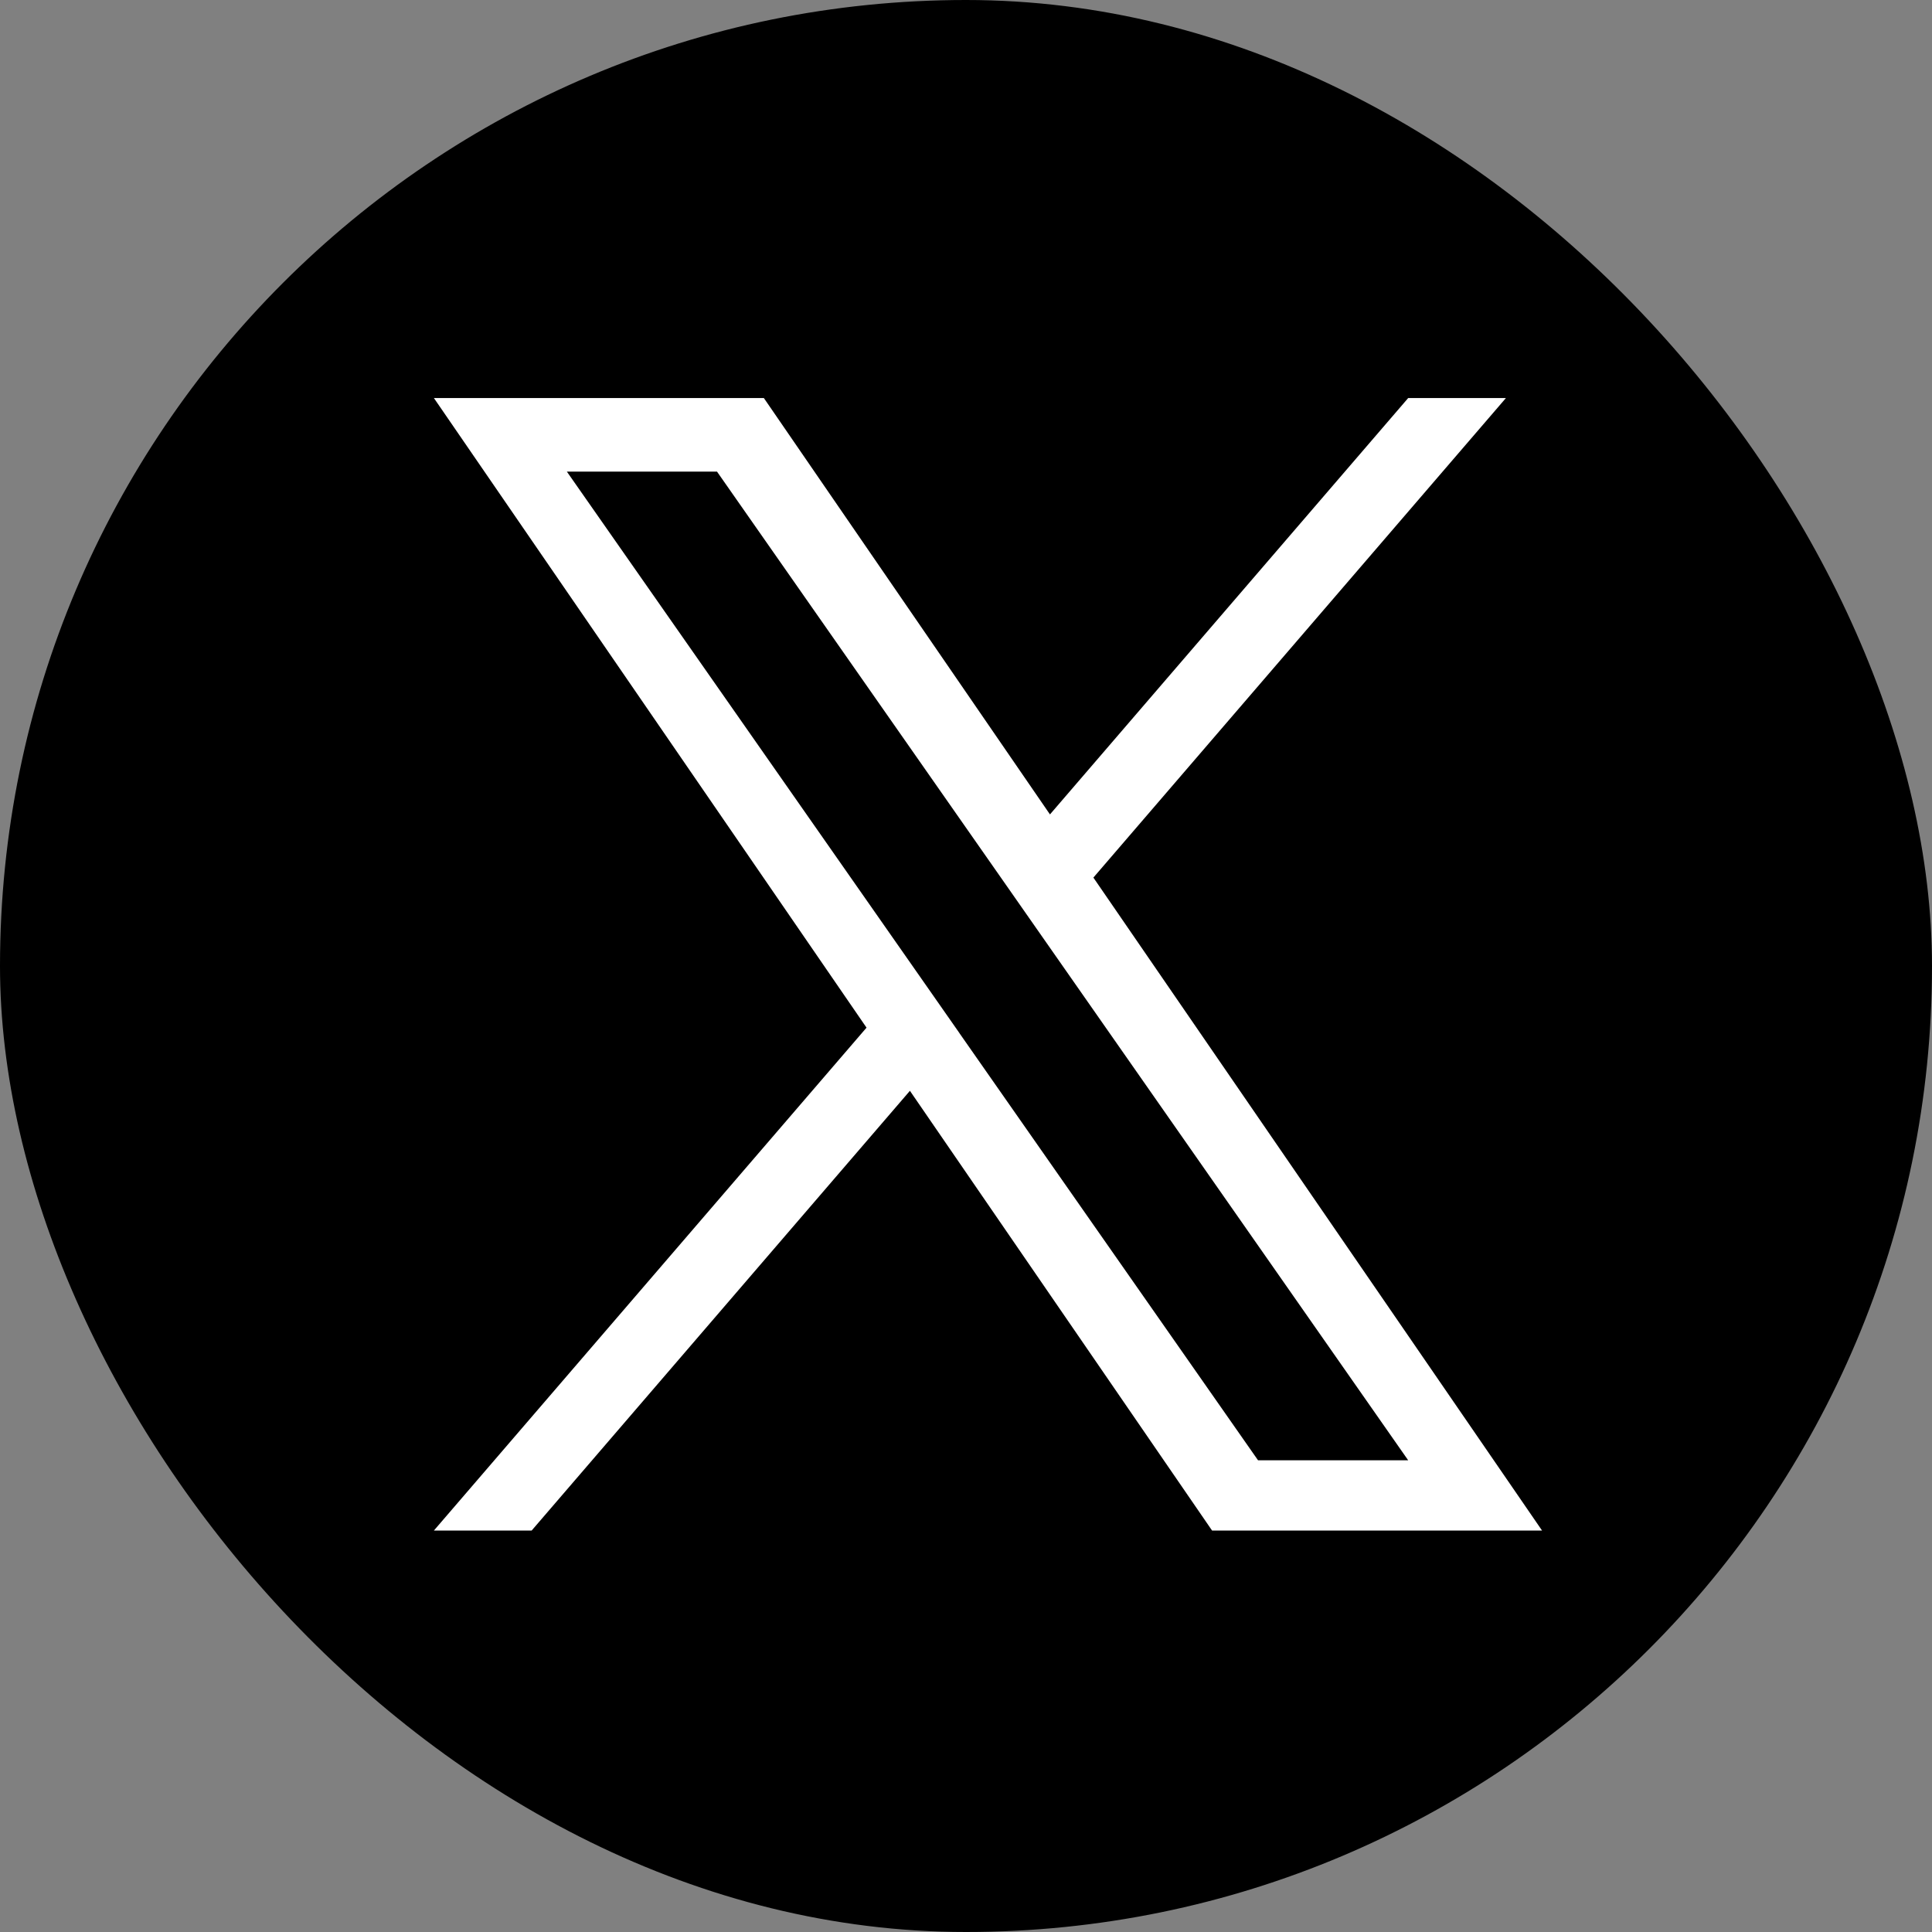
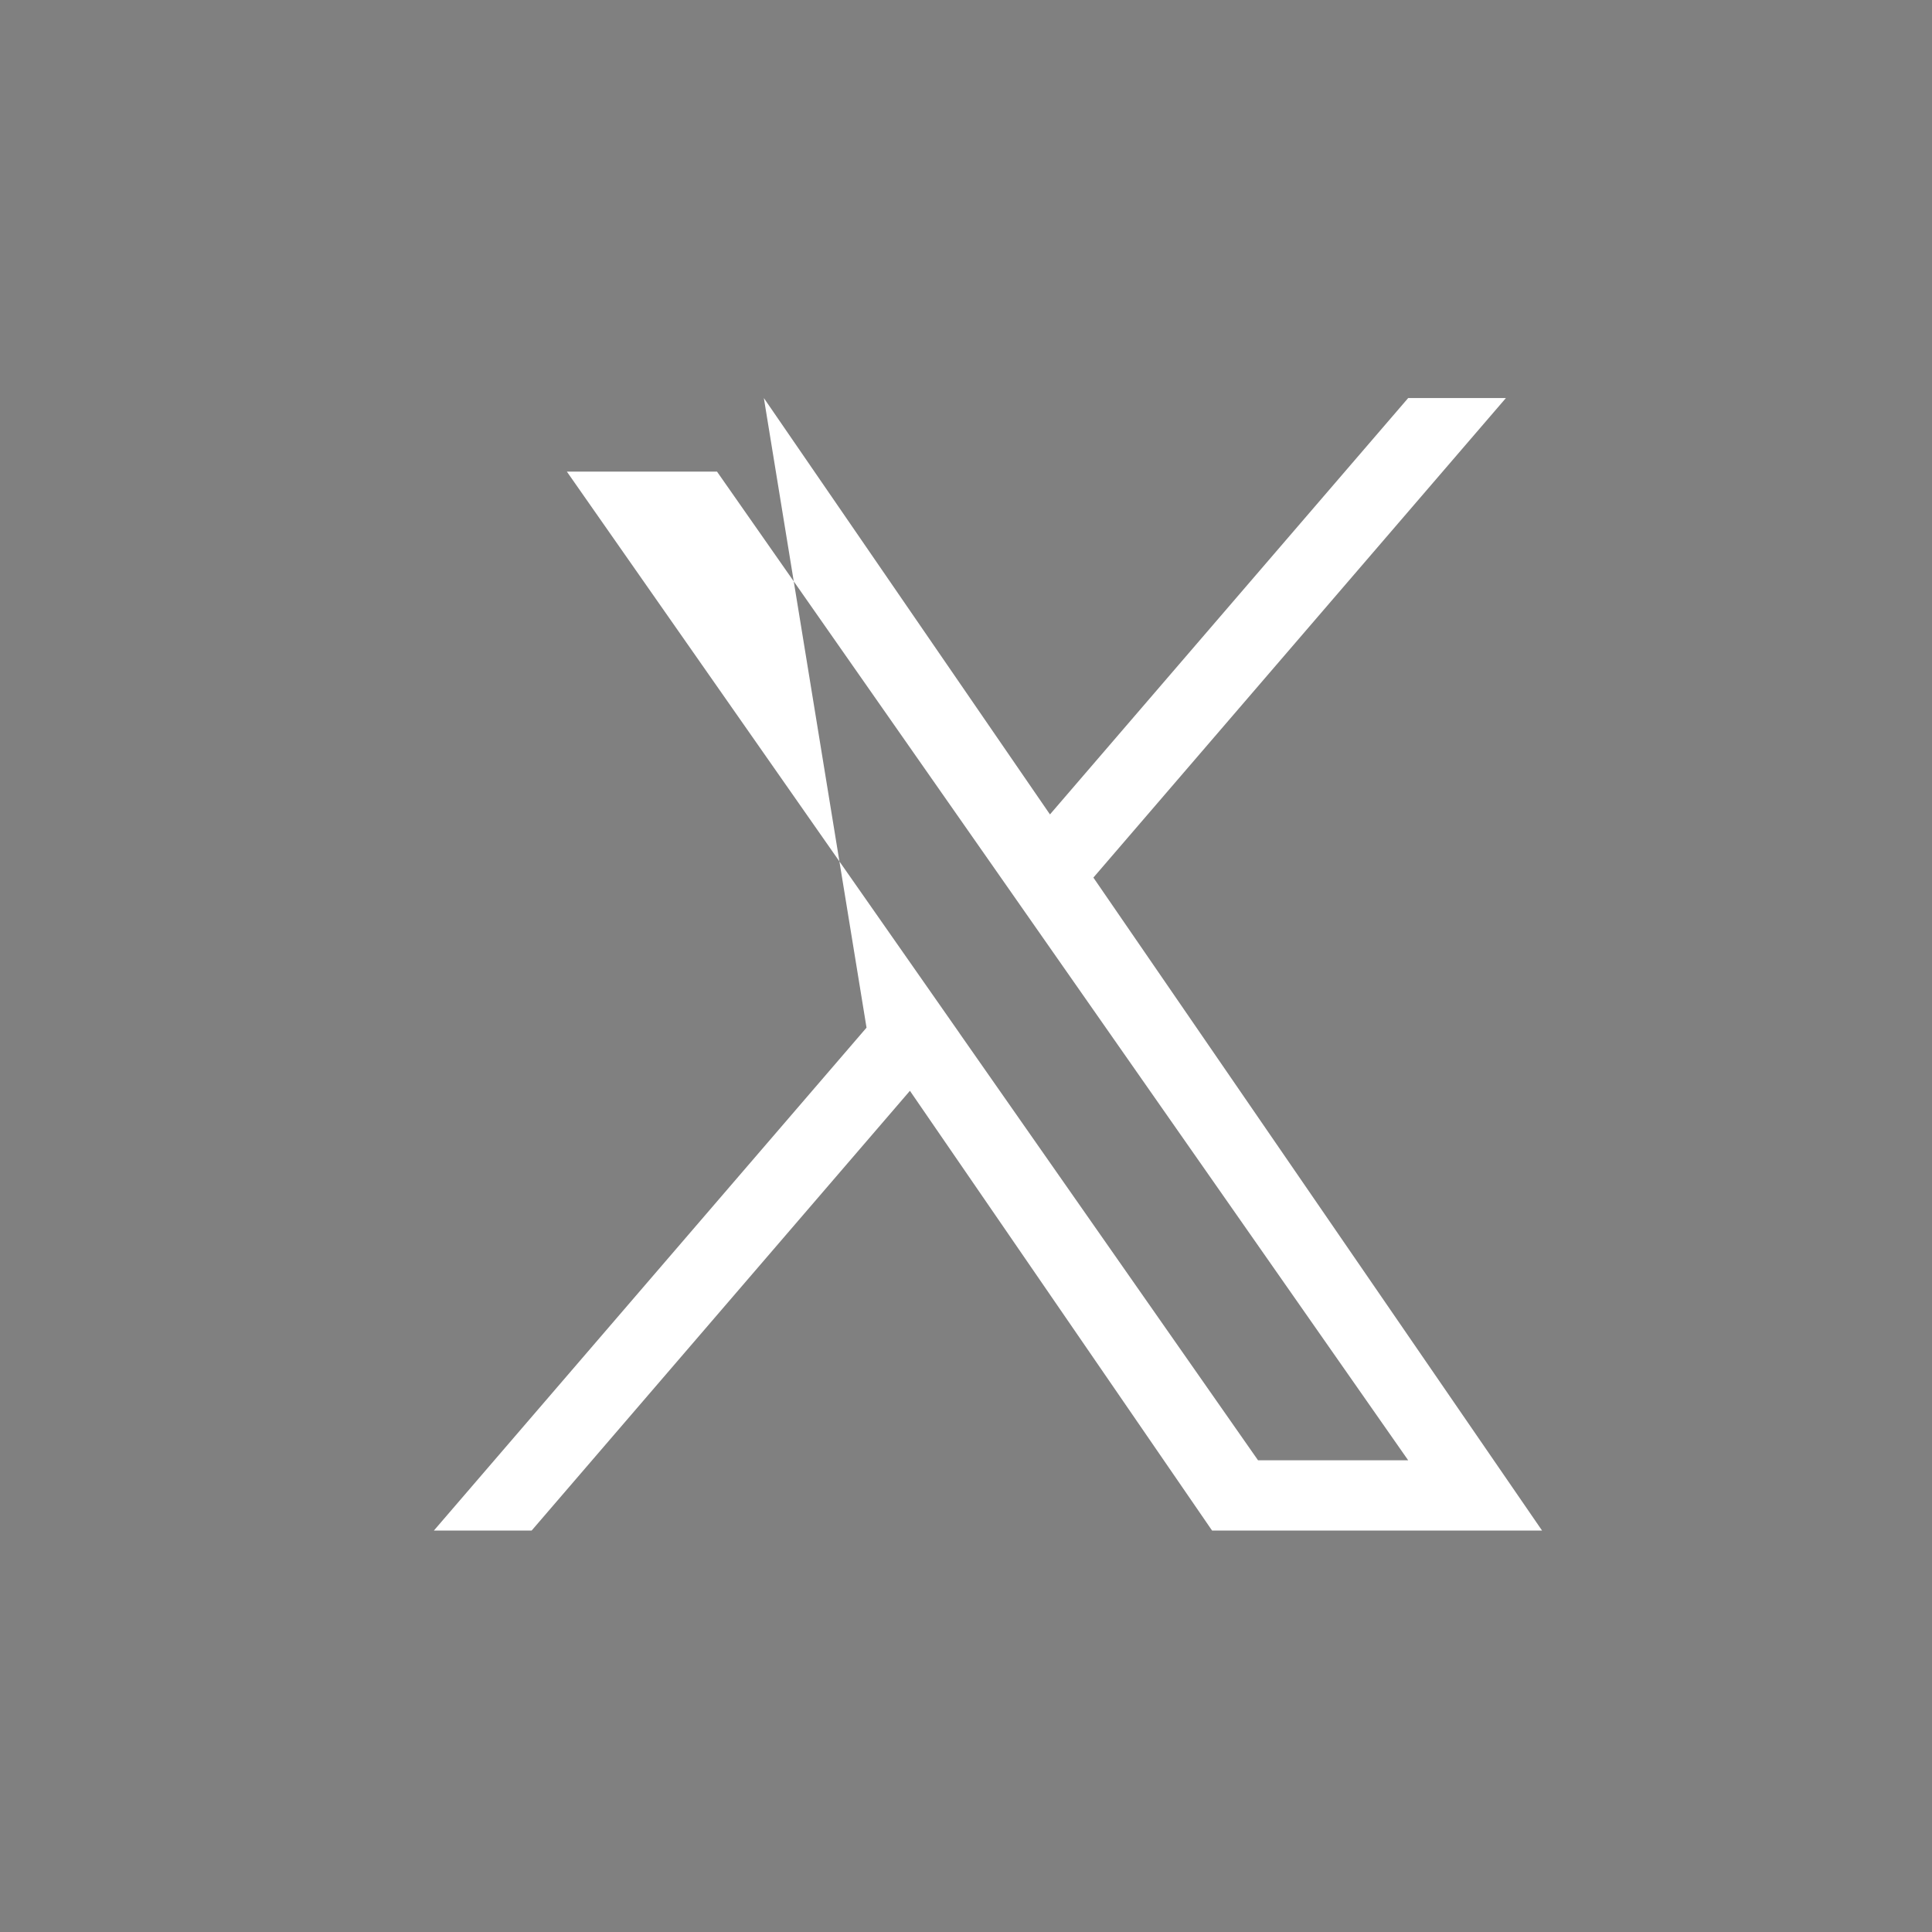
<svg xmlns="http://www.w3.org/2000/svg" width="70" height="70" viewBox="0 0 70 70">
  <rect x="0" y="0" width="70" height="70" fill="#808080" stroke="none" />
  <g id="logo_sircle_x" transform="translate(0.349)">
-     <rect id="長方形_3002" data-name="長方形 3002" width="70" height="70" rx="35" transform="translate(-0.349 0)" />
-     <path id="logo" d="M23.895,17.374,38.841,0H35.3L22.321,15.086,11.955,0H0L15.675,22.812,0,41.032H3.542L17.247,25.1,28.194,41.032H40.15L23.894,17.374Zm-4.851,5.639-1.588-2.272L4.818,2.666h5.44l10.2,14.587,1.588,2.272L35.3,38.487h-5.44L19.043,23.014Z" transform="translate(15.372 14.422)" fill="#fff" />
+     <path id="logo" d="M23.895,17.374,38.841,0H35.3L22.321,15.086,11.955,0L15.675,22.812,0,41.032H3.542L17.247,25.1,28.194,41.032H40.15L23.894,17.374Zm-4.851,5.639-1.588-2.272L4.818,2.666h5.44l10.2,14.587,1.588,2.272L35.3,38.487h-5.44L19.043,23.014Z" transform="translate(15.372 14.422)" fill="#fff" />
  </g>
</svg>